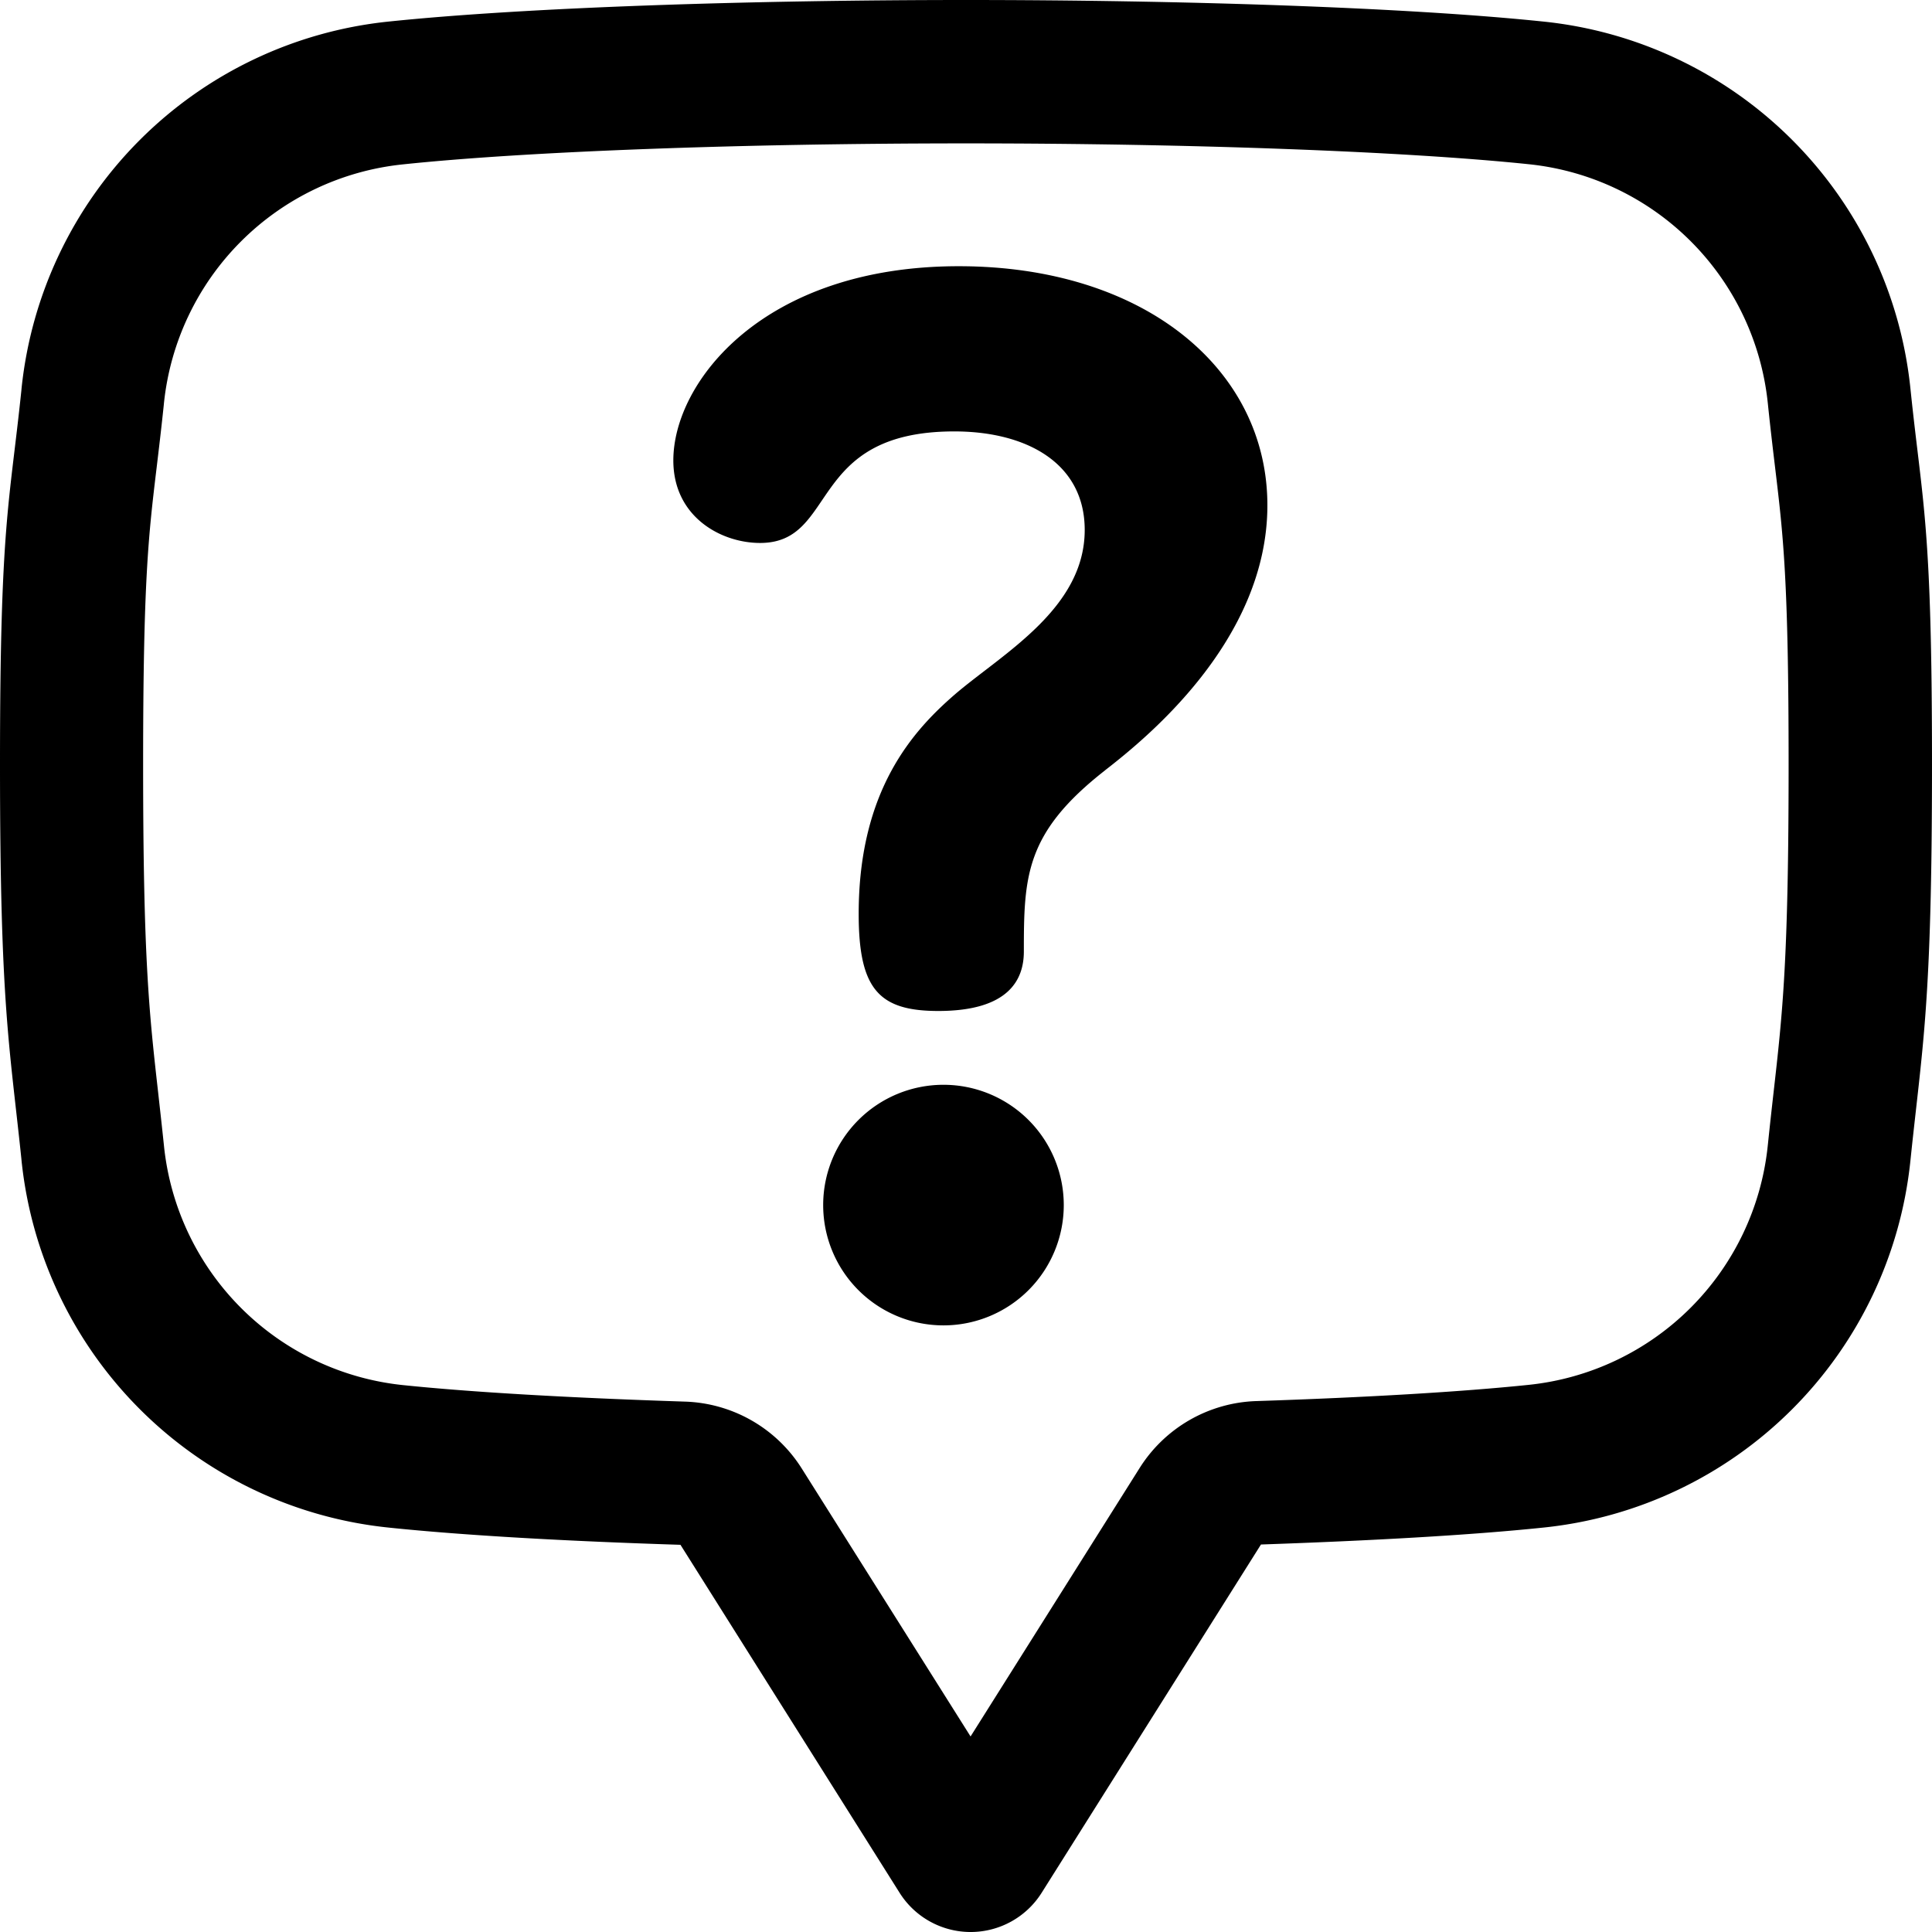
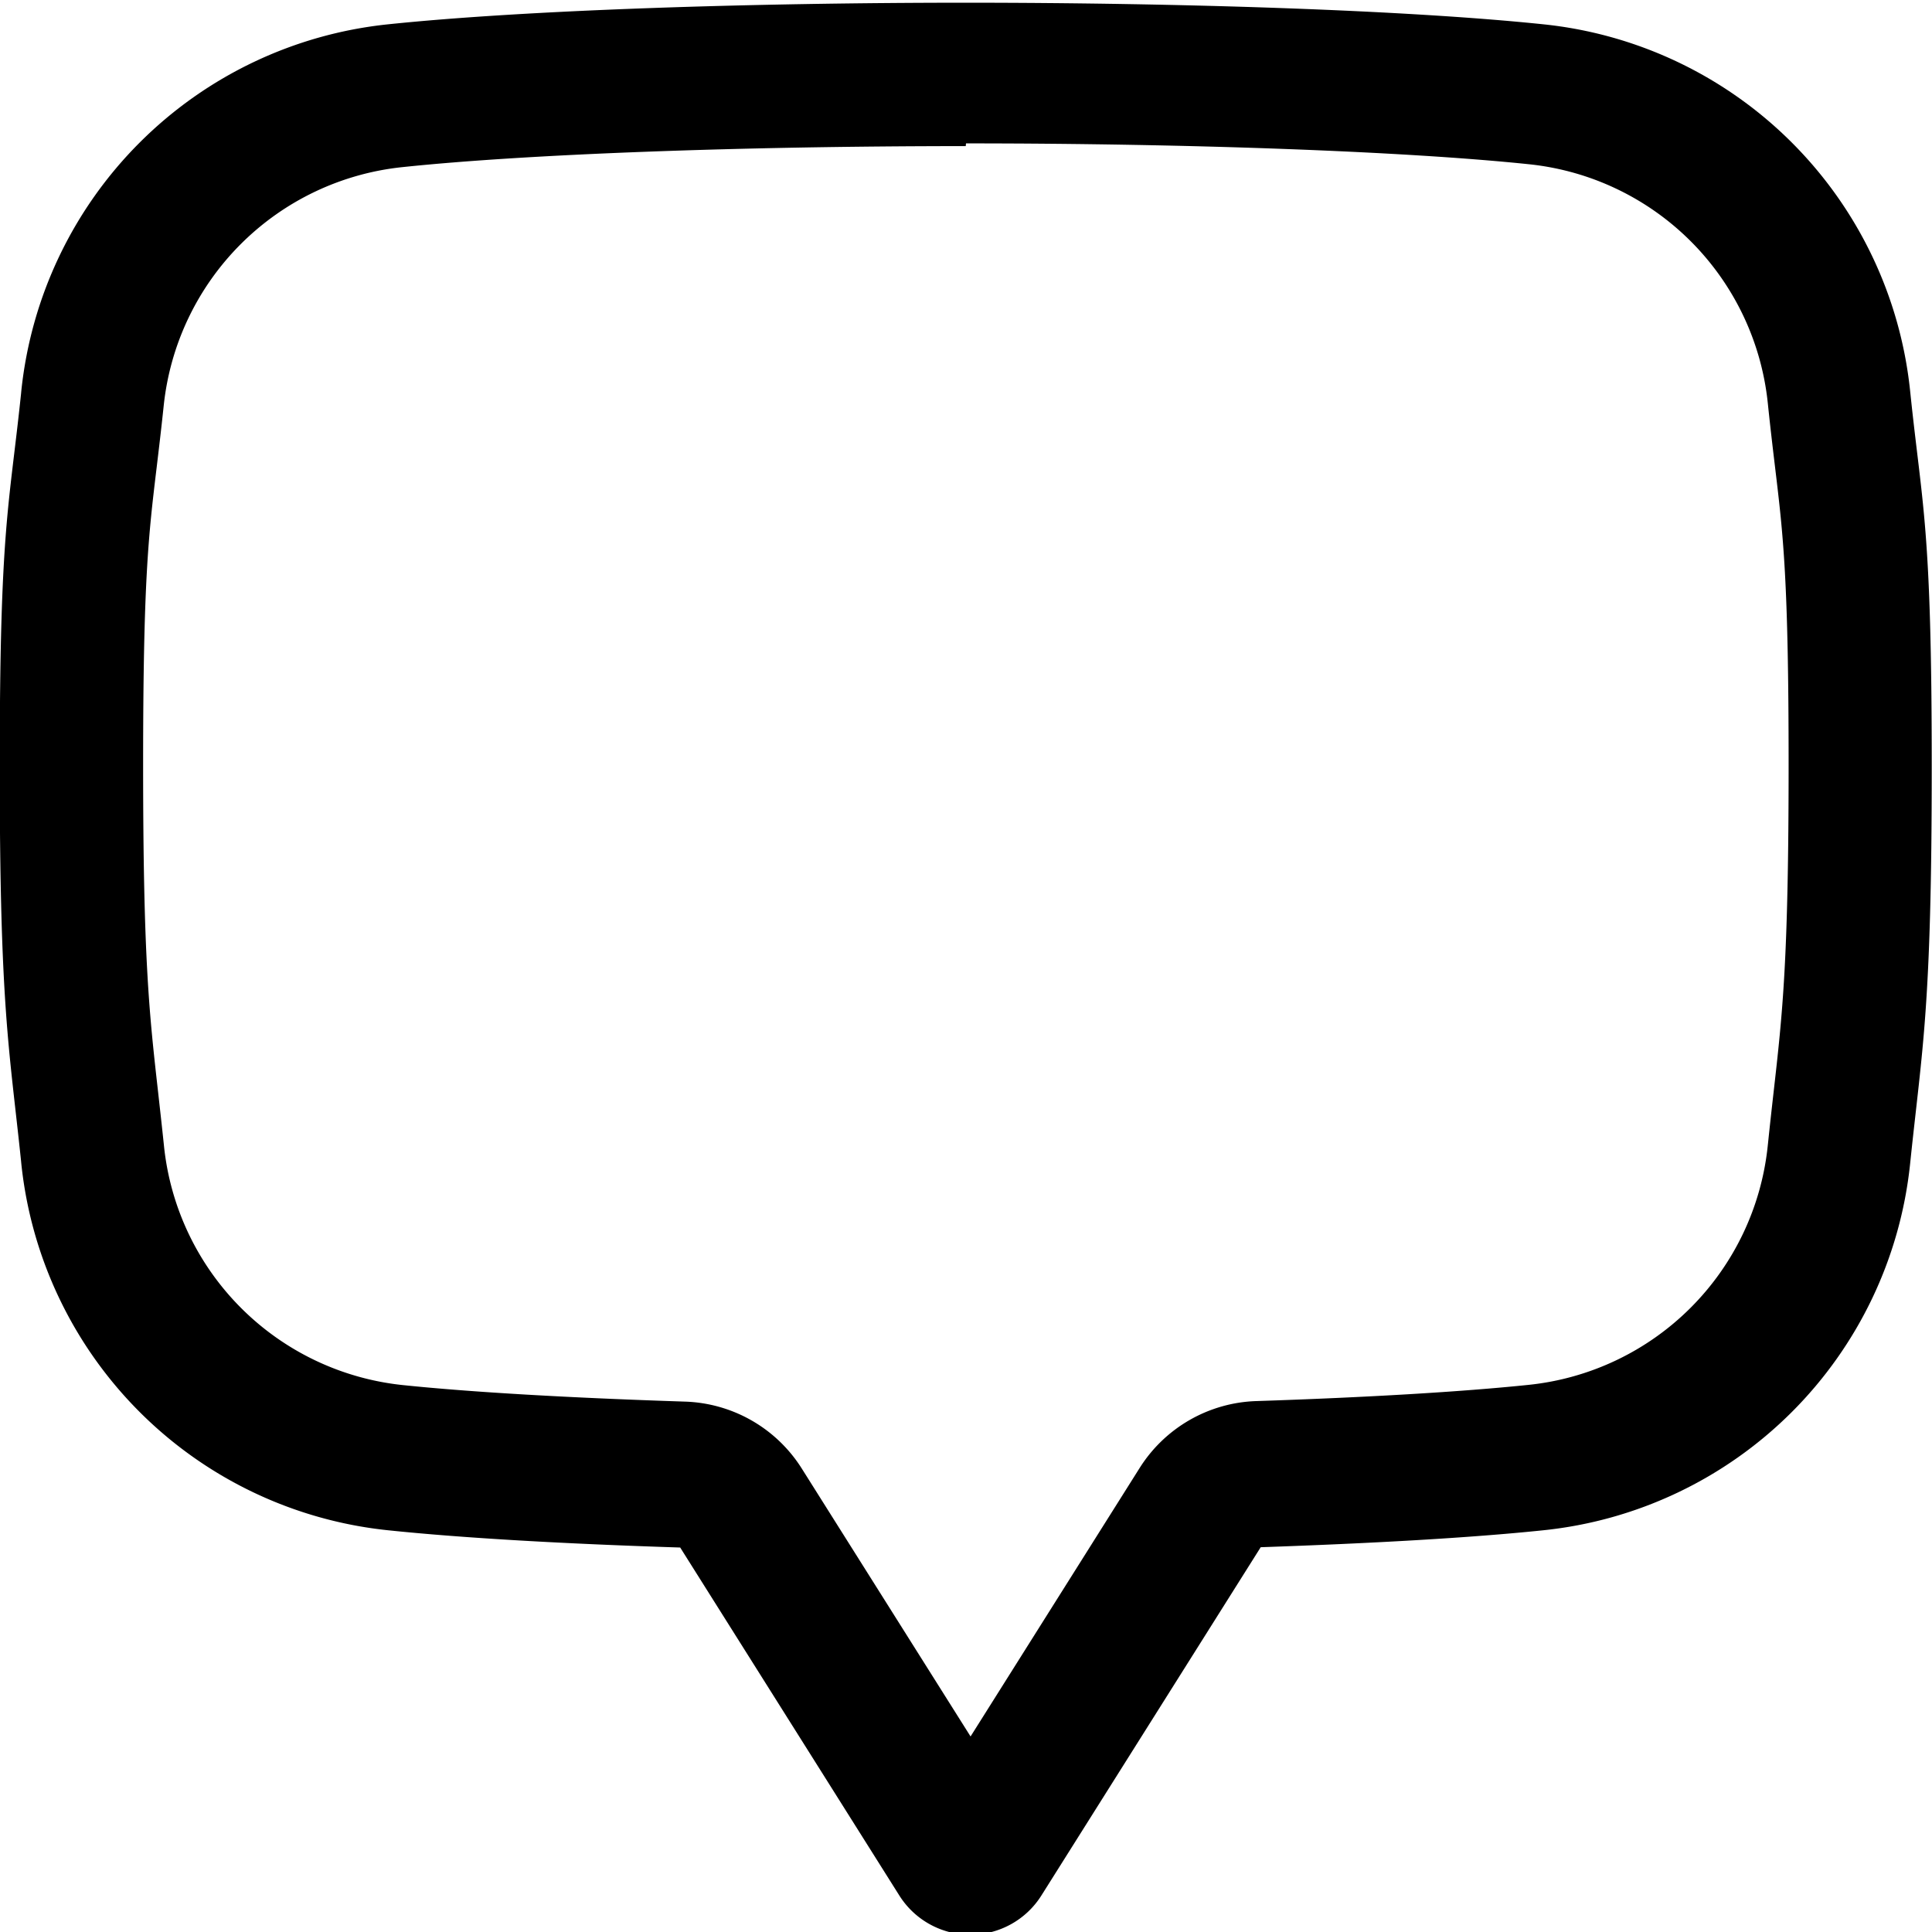
<svg xmlns="http://www.w3.org/2000/svg" height="512" viewBox="0 0 512 512" width="512">
  <g id="Layer_1_copy" data-name="Layer 1 copy">
-     <path d="m256 38c59.28 0 116.42 2.11 149.13 5.52a71 71 0 0 1 63.35 63.26l.08.77c.66 6.34 1.3 11.66 1.86 16.35 2.16 18 3.58 29.84 3.58 78.65 0 51.68-1.58 65.76-4 87.08-.47 4.16-.95 8.46-1.46 13.37l-.08.75a71.06 71.06 0 0 1 -63.34 63.25c-17.71 1.84-42.68 3.33-72.2 4.3a38 38 0 0 0 -30.92 17.76l-44.79 71.12-44.73-71a38 38 0 0 0 -31-17.74c-30.61-1-56.42-2.48-74.65-4.37a71.06 71.06 0 0 1 -63.36-63.26l-.08-.77c-.51-4.9-1-9.2-1.46-13.35-2.4-21.32-4-35.41-4-87.1 0-48.81 1.42-60.69 3.58-78.66.56-4.69 1.2-10 1.87-16.38l.07-.72a71 71 0 0 1 63.36-63.27c32.77-3.45 89.91-5.56 149.19-5.56m0-38c-56.44 0-116.57 1.92-153.06 5.72a109.05 109.05 0 0 0 -97.22 97.13l-.07.76c-3.16 30.26-5.65 35.12-5.65 98.94s2.49 74.12 5.65 104.39l.07.75a109.05 109.05 0 0 0 97.22 97.13c20.13 2.1 47.46 3.62 77.39 4.57l58.08 92.23a22.24 22.24 0 0 0 37.63 0l58.13-92.31c28.95-1 55.32-2.45 74.88-4.49a109 109 0 0 0 97.22-97.13l.08-.76c3.16-30.26 5.65-40.56 5.65-104.38s-2.49-68.67-5.65-98.94l-.08-.76a109 109 0 0 0 -97.21-97.13c-36.49-3.8-96.62-5.72-153.06-5.72z" />
-     <path d="m250 351.24a31.88 31.88 0 1 1 31.91-31.88 31.89 31.89 0 0 1 -31.91 31.88zm42.83-147.07c-21.12 16.51-21.5 28-21.5 48 0 7.3-3.84 15.75-22.66 15.75-15.74 0-21.11-5.76-21.11-25.73 0-33 14.59-48.76 25.72-58.36 12.67-10.76 34.18-22.66 34.18-43.39 0-17.67-15.36-26.11-34.56-26.11-39.17 0-30.72 29.56-51.46 29.56-10.36 0-23-6.91-23-21.88 0-20.74 23.8-51.46 75.64-51.46 49.15 0 81.79 27.27 81.79 63.36s-32.69 62.19-43.06 70.26z" />
+     <path d="m256 38c59.28 0 116.42 2.11 149.13 5.52a71 71 0 0 1 63.35 63.26l.08.77c.66 6.34 1.3 11.66 1.86 16.35 2.16 18 3.58 29.84 3.58 78.65 0 51.68-1.58 65.76-4 87.08-.47 4.16-.95 8.46-1.46 13.37l-.08.75a71.06 71.06 0 0 1 -63.34 63.25c-17.71 1.84-42.68 3.33-72.2 4.3a38 38 0 0 0 -30.92 17.76l-44.79 71.12-44.73-71a38 38 0 0 0 -31-17.74c-30.61-1-56.42-2.48-74.65-4.37a71.06 71.06 0 0 1 -63.36-63.26l-.08-.77c-.51-4.9-1-9.2-1.46-13.35-2.4-21.32-4-35.41-4-87.1 0-48.81 1.42-60.69 3.58-78.66.56-4.69 1.2-10 1.87-16.38a71 71 0 0 1 63.36-63.27c32.77-3.45 89.91-5.56 149.19-5.56m0-38c-56.44 0-116.57 1.92-153.06 5.72a109.05 109.05 0 0 0 -97.22 97.13l-.07.76c-3.16 30.26-5.65 35.12-5.65 98.94s2.49 74.12 5.65 104.39l.07.75a109.05 109.05 0 0 0 97.22 97.13c20.13 2.1 47.46 3.62 77.39 4.57l58.08 92.23a22.24 22.24 0 0 0 37.63 0l58.13-92.31c28.95-1 55.32-2.45 74.88-4.49a109 109 0 0 0 97.22-97.13l.08-.76c3.16-30.26 5.65-40.56 5.65-104.38s-2.49-68.67-5.65-98.94l-.08-.76a109 109 0 0 0 -97.21-97.13c-36.49-3.8-96.62-5.72-153.06-5.72z" />
  </g>
</svg>